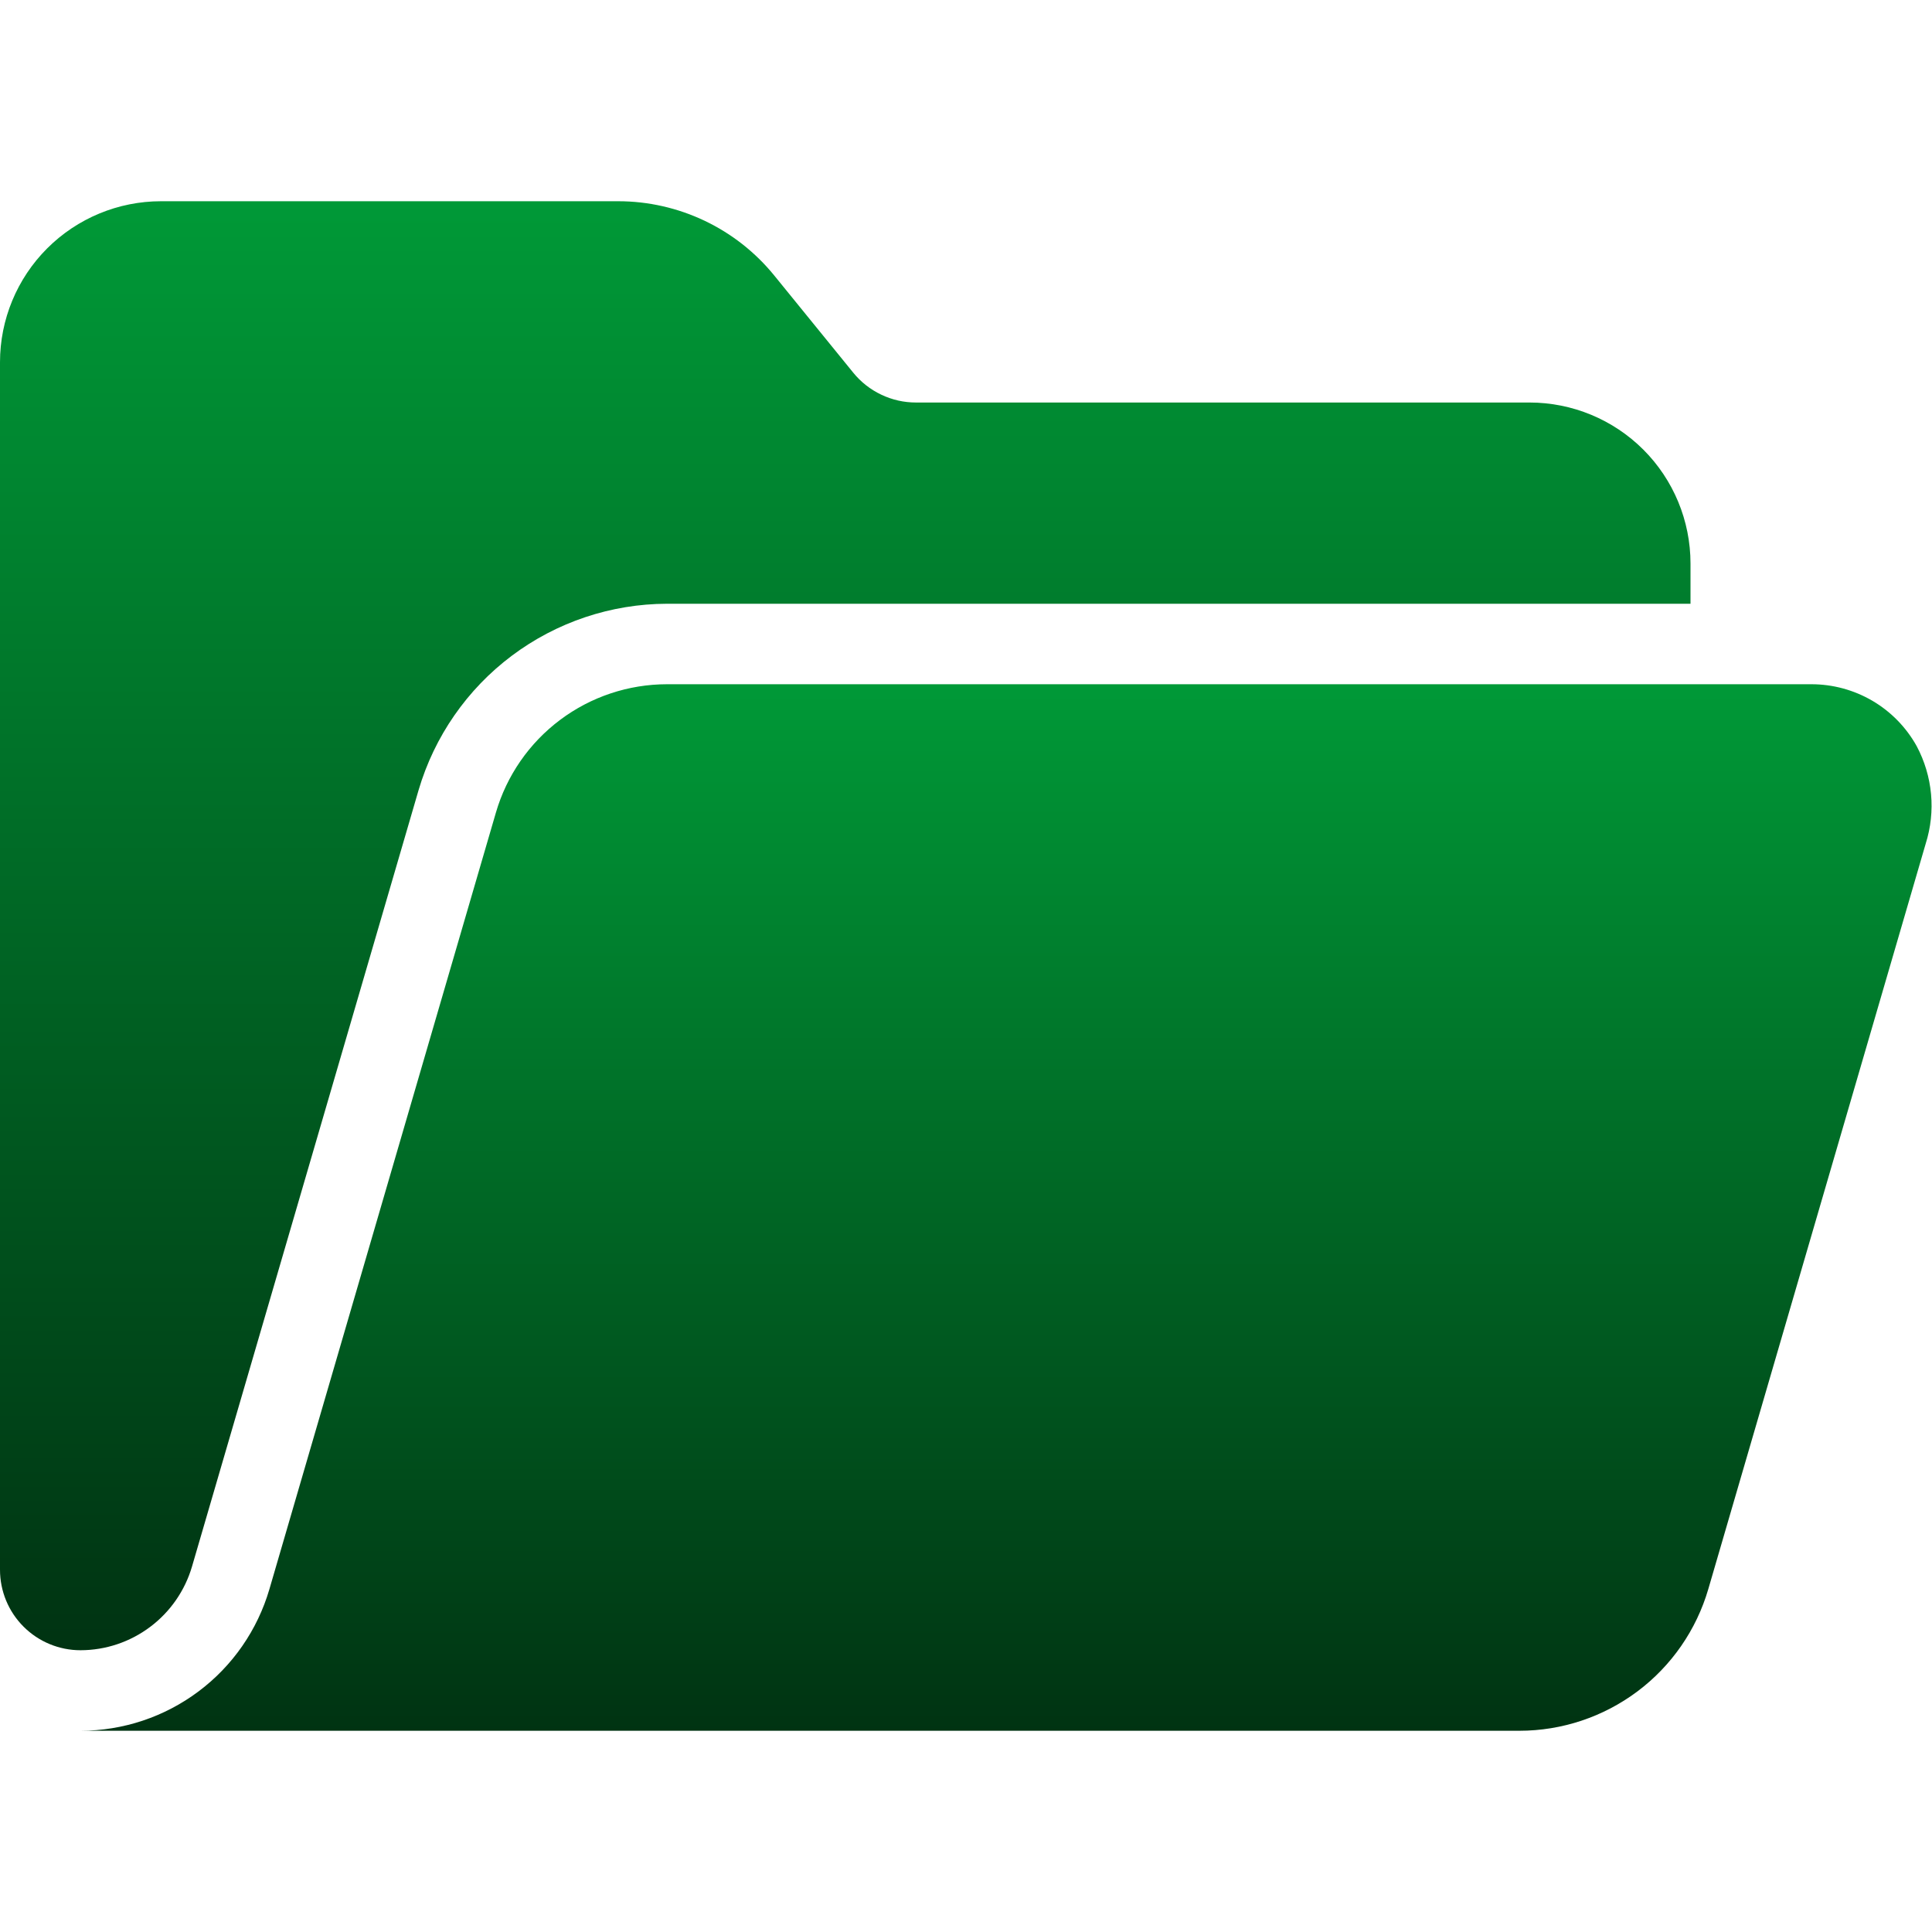
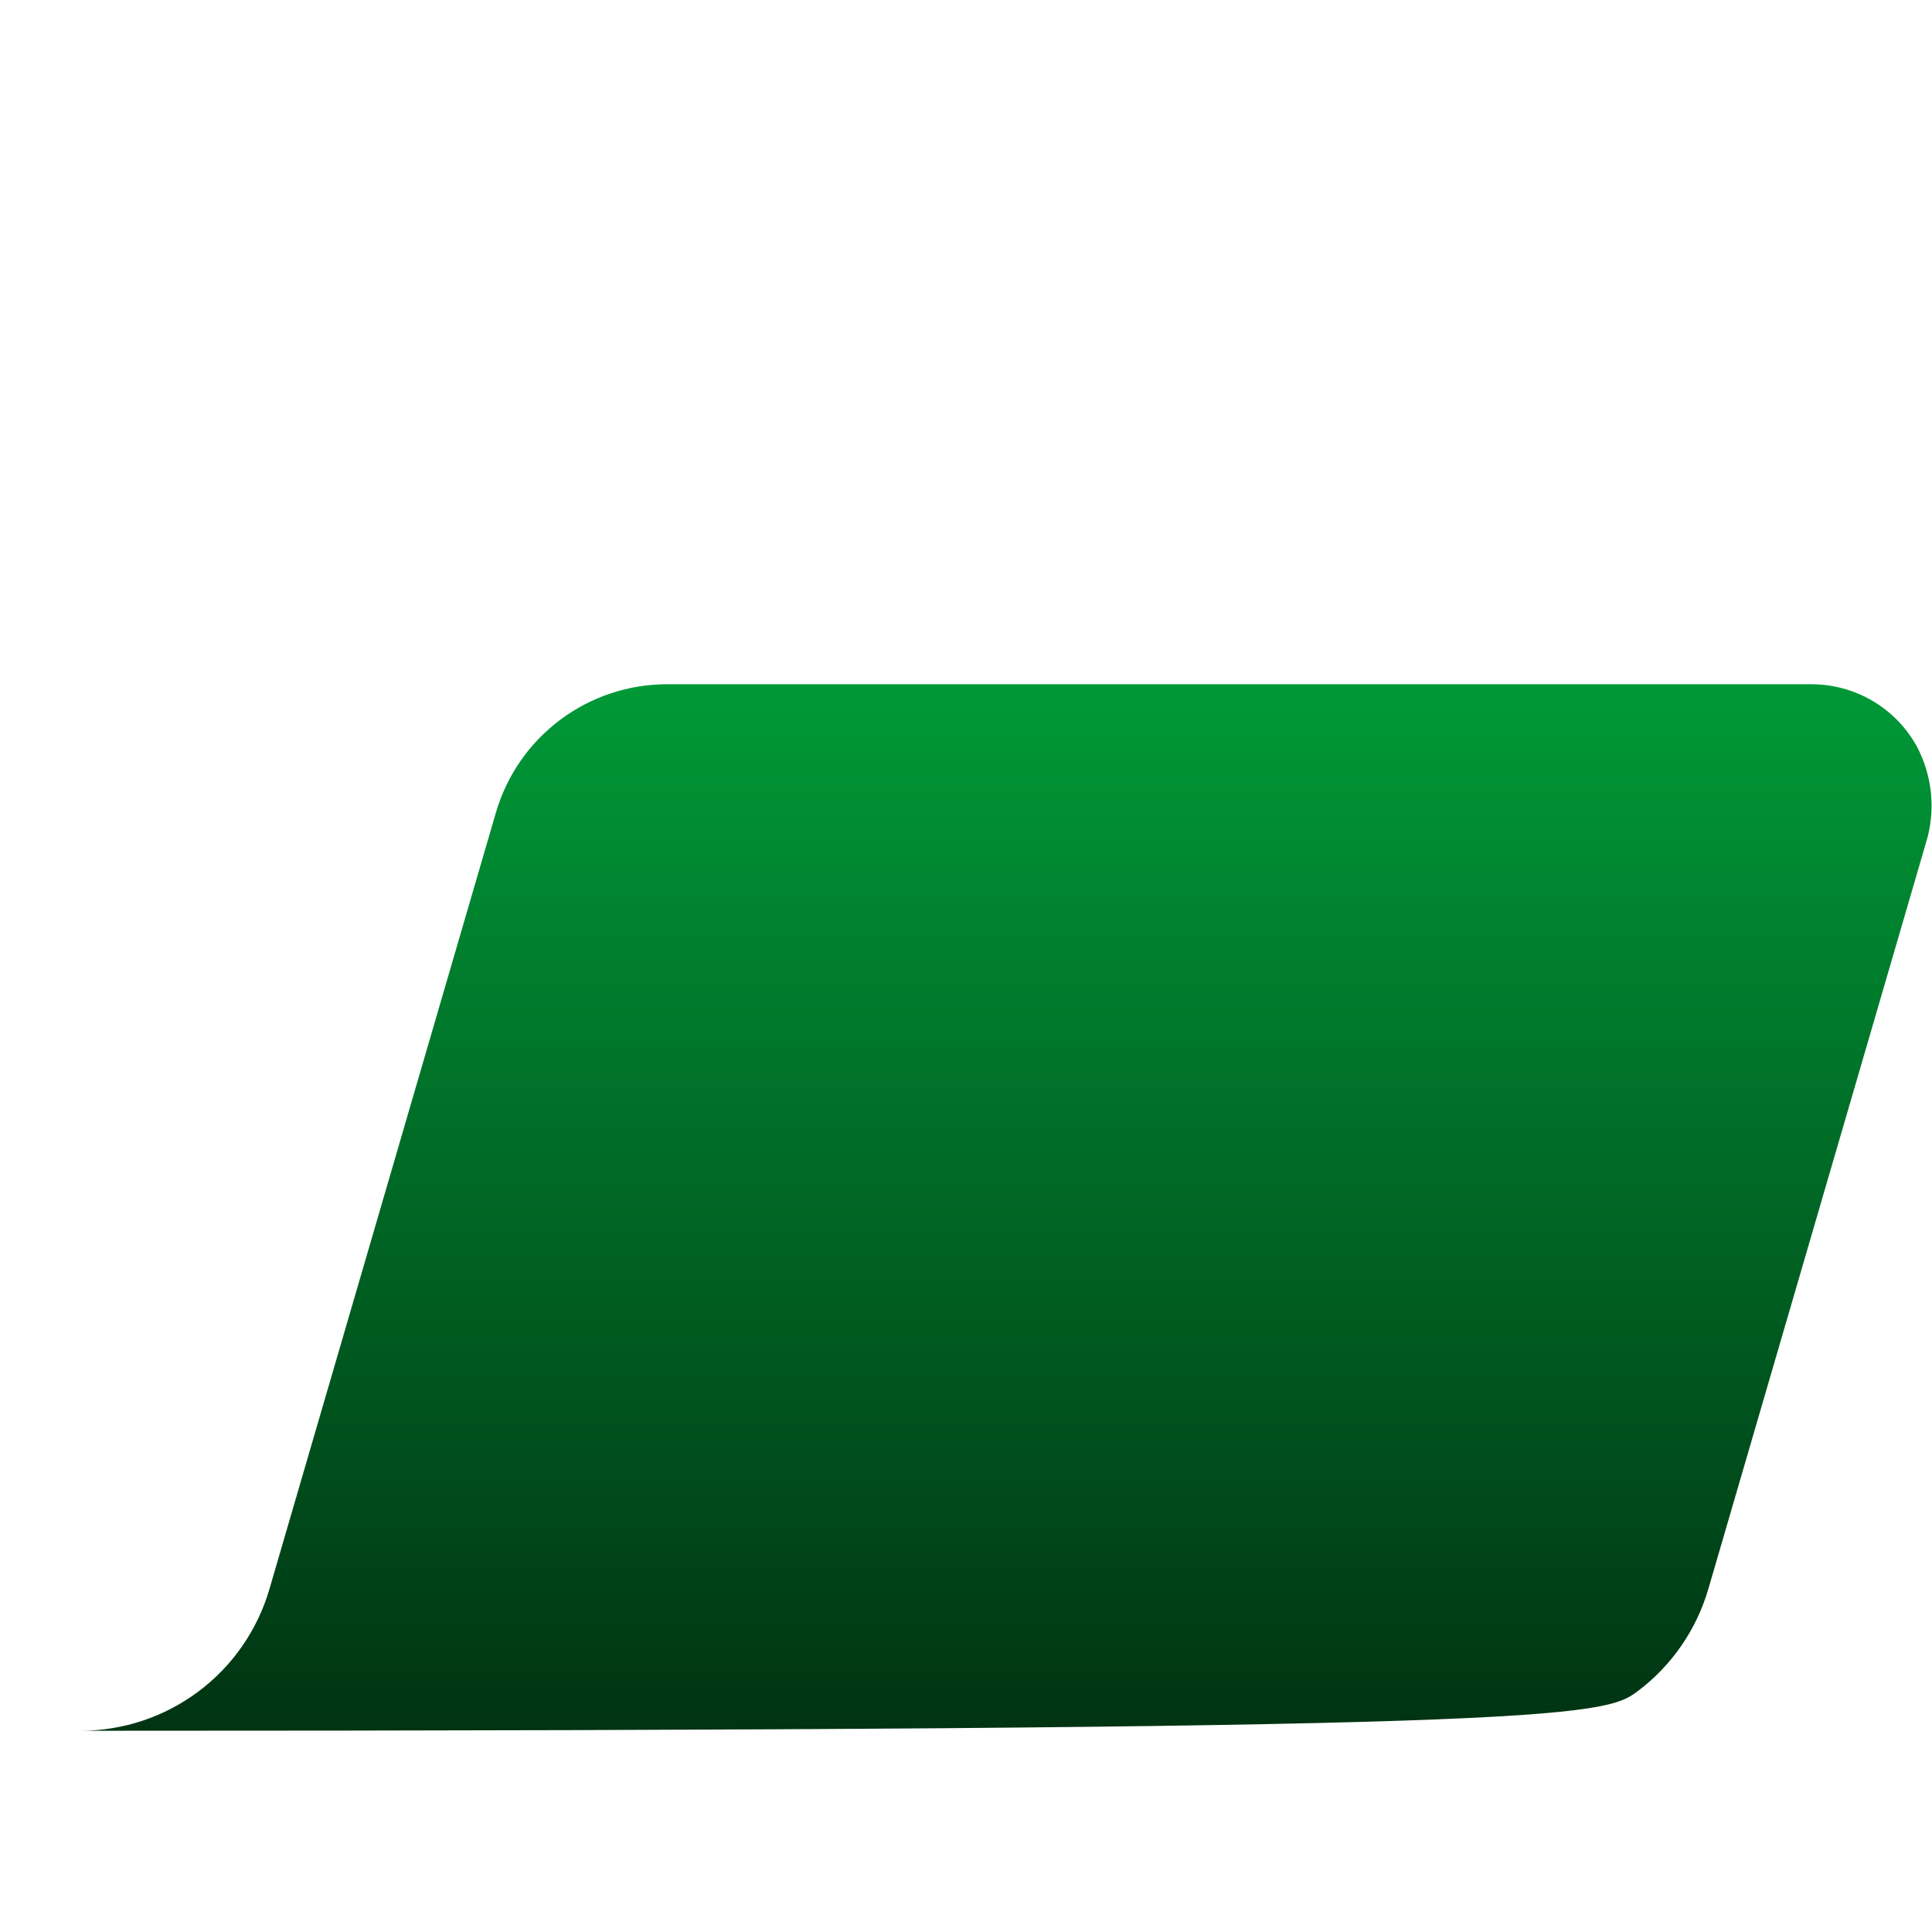
<svg xmlns="http://www.w3.org/2000/svg" width="50" height="50" viewBox="0 0 50 50" fill="none">
-   <path d="M49.605 19.312C49.335 18.825 48.939 18.419 48.459 18.137C47.978 17.855 47.431 17.707 46.874 17.708H17.263C16.265 17.708 15.293 18.032 14.495 18.631C13.696 19.23 13.113 20.072 12.834 21.03L6.973 41.125C6.664 42.183 6.021 43.112 5.139 43.773C4.258 44.434 3.185 44.792 2.083 44.792H39.321C40.423 44.792 41.495 44.434 42.377 43.773C43.259 43.112 43.902 42.182 44.211 41.124L49.837 21.834C49.968 21.419 50.015 20.983 49.975 20.55C49.935 20.117 49.809 19.696 49.605 19.312Z" fill="url(#paint0_linear_721_9298)" />
-   <path d="M4.969 40.542L10.833 20.448C11.242 19.059 12.088 17.839 13.246 16.97C14.405 16.101 15.812 15.629 17.26 15.625H43.75V14.583C43.75 13.478 43.311 12.418 42.53 11.637C41.748 10.856 40.688 10.417 39.583 10.417H23.704C23.393 10.417 23.087 10.348 22.807 10.214C22.526 10.081 22.279 9.887 22.083 9.646L20.036 7.128C19.548 6.528 18.933 6.045 18.235 5.713C17.536 5.381 16.773 5.208 16 5.208H4.167C3.062 5.208 2.002 5.647 1.22 6.429C0.439 7.21 0 8.27 0 9.375L0 40.625C0 41.178 0.219 41.708 0.61 42.098C1.001 42.489 1.531 42.708 2.083 42.708C2.734 42.707 3.366 42.495 3.886 42.104C4.406 41.714 4.786 41.166 4.969 40.542Z" fill="url(#paint1_linear_721_9298)" />
+   <path d="M49.605 19.312C49.335 18.825 48.939 18.419 48.459 18.137C47.978 17.855 47.431 17.707 46.874 17.708H17.263C16.265 17.708 15.293 18.032 14.495 18.631C13.696 19.23 13.113 20.072 12.834 21.03L6.973 41.125C6.664 42.183 6.021 43.112 5.139 43.773C4.258 44.434 3.185 44.792 2.083 44.792C40.423 44.792 41.495 44.434 42.377 43.773C43.259 43.112 43.902 42.182 44.211 41.124L49.837 21.834C49.968 21.419 50.015 20.983 49.975 20.55C49.935 20.117 49.809 19.696 49.605 19.312Z" fill="url(#paint0_linear_721_9298)" />
  <defs>
    <linearGradient id="paint0_linear_721_9298" x1="26.036" y1="17.708" x2="26.036" y2="44.792" gradientUnits="userSpaceOnUse">
      <stop stop-color="#009937" />
      <stop offset="1" stop-color="#003312" />
    </linearGradient>
    <linearGradient id="paint1_linear_721_9298" x1="21.875" y1="5.208" x2="21.875" y2="42.708" gradientUnits="userSpaceOnUse">
      <stop stop-color="#009937" />
      <stop offset="1" stop-color="#003312" />
    </linearGradient>
  </defs>
</svg>